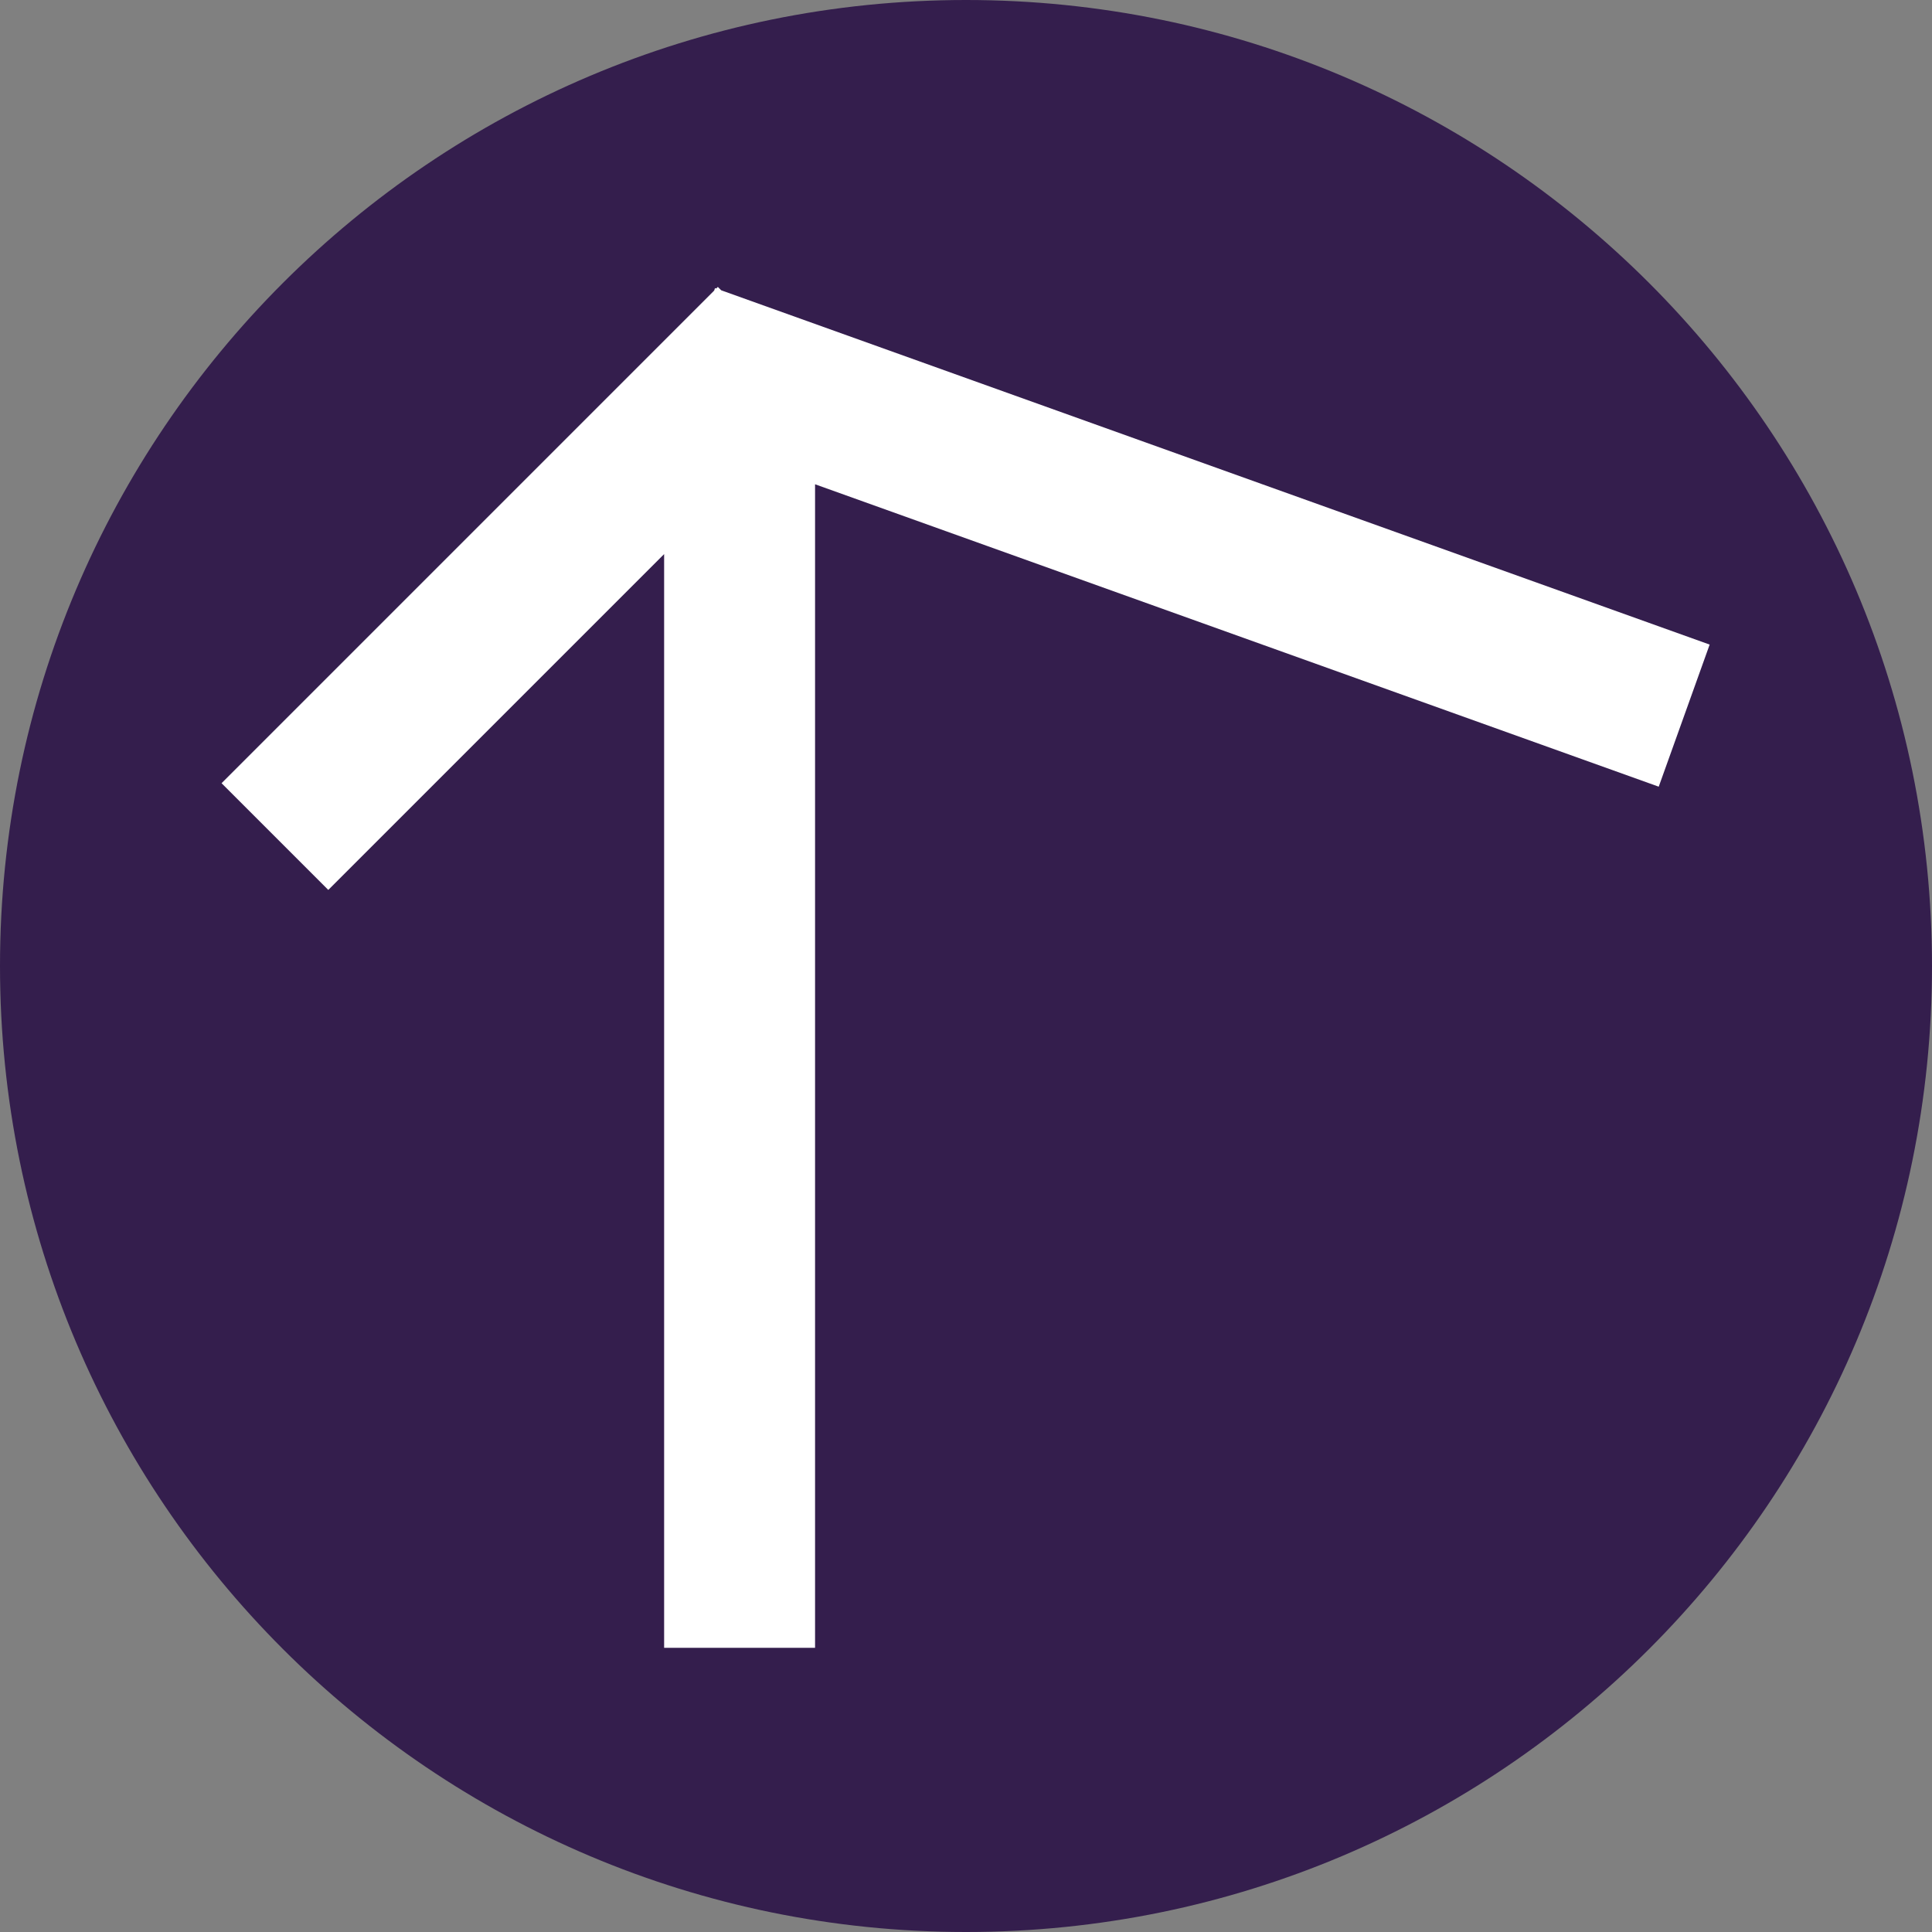
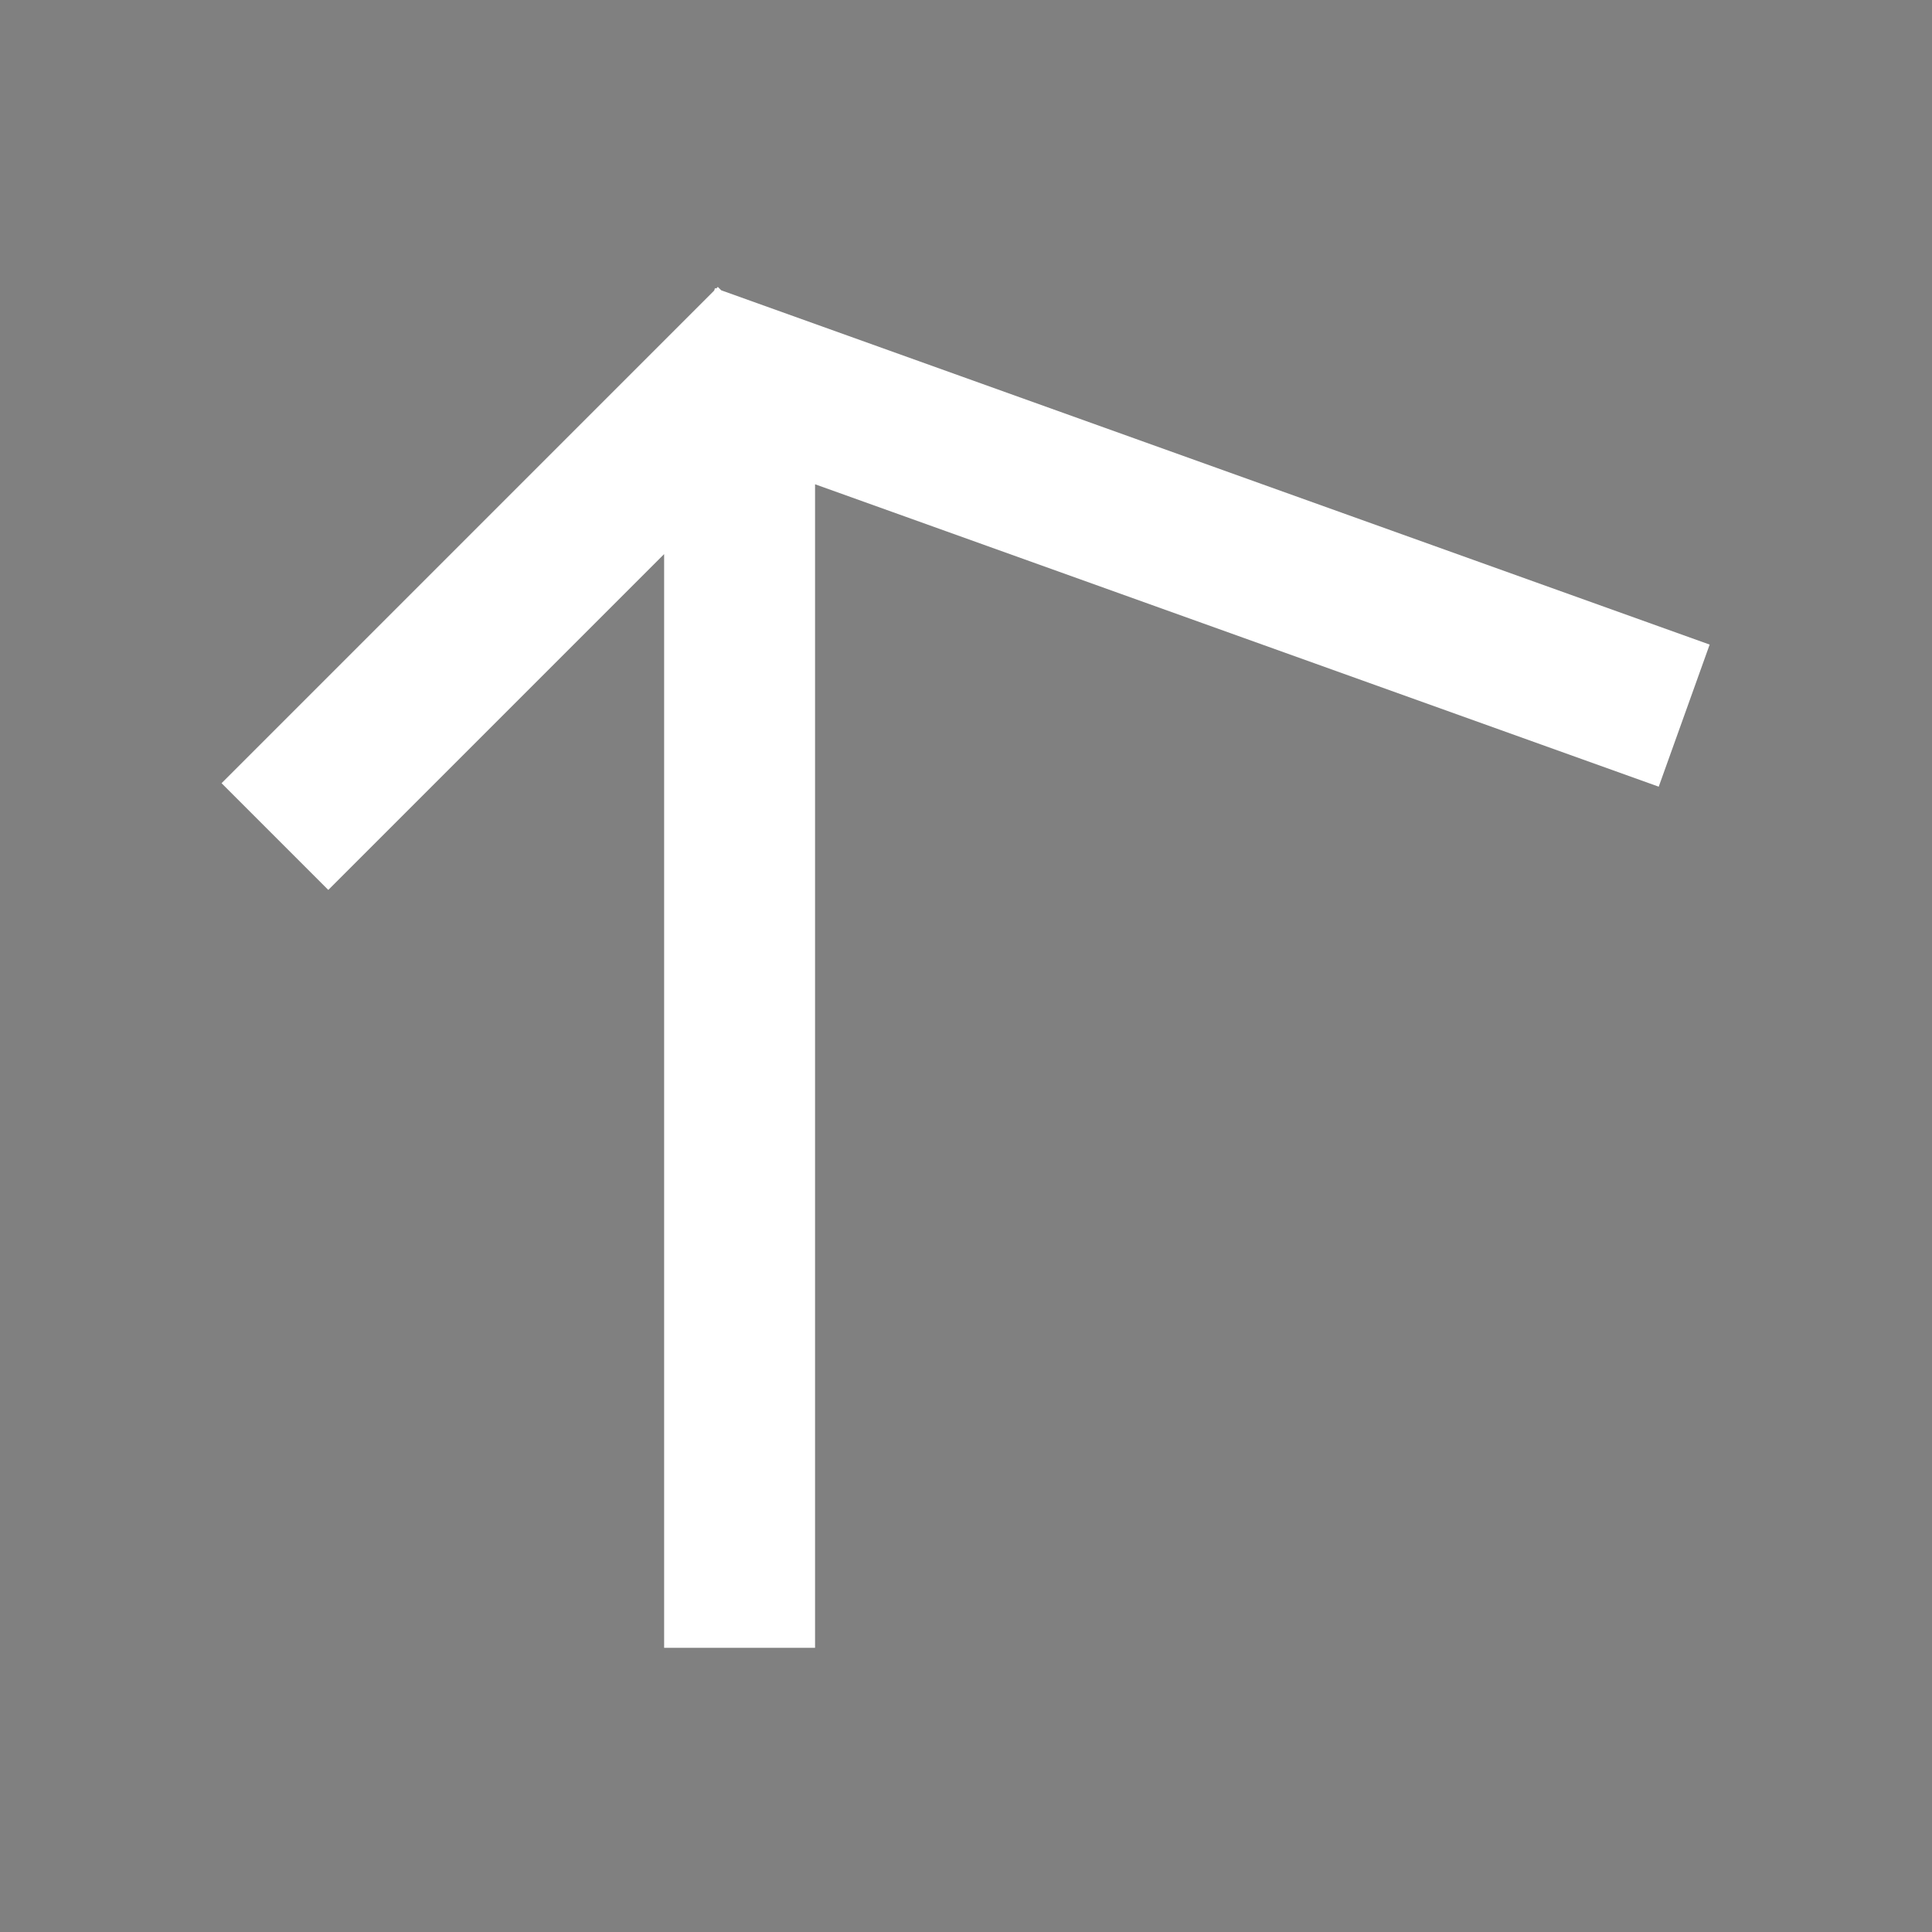
<svg xmlns="http://www.w3.org/2000/svg" data-bbox="0 0 256 256" viewBox="0 0 256 256" height="256" width="256" data-type="color">
  <rect x="0" y="0" width="256" height="256" fill="#808080" stroke="none" />
  <g>
-     <path fill="#341E4D" d="M256 128c0 70.692-57.308 128-128 128S0 198.692 0 128 57.308 0 128 0s128 57.308 128 128" data-color="1" />
    <path fill="#ffffff" d="m95.568 38.467 130.97 46.944-6.748 18.828L108 64.169v154.174H88V73.419L43.5 117.92l-14.142-14.142 65.27-65.272.12-.333.157.056.213-.212z" data-color="2" />
  </g>
</svg>